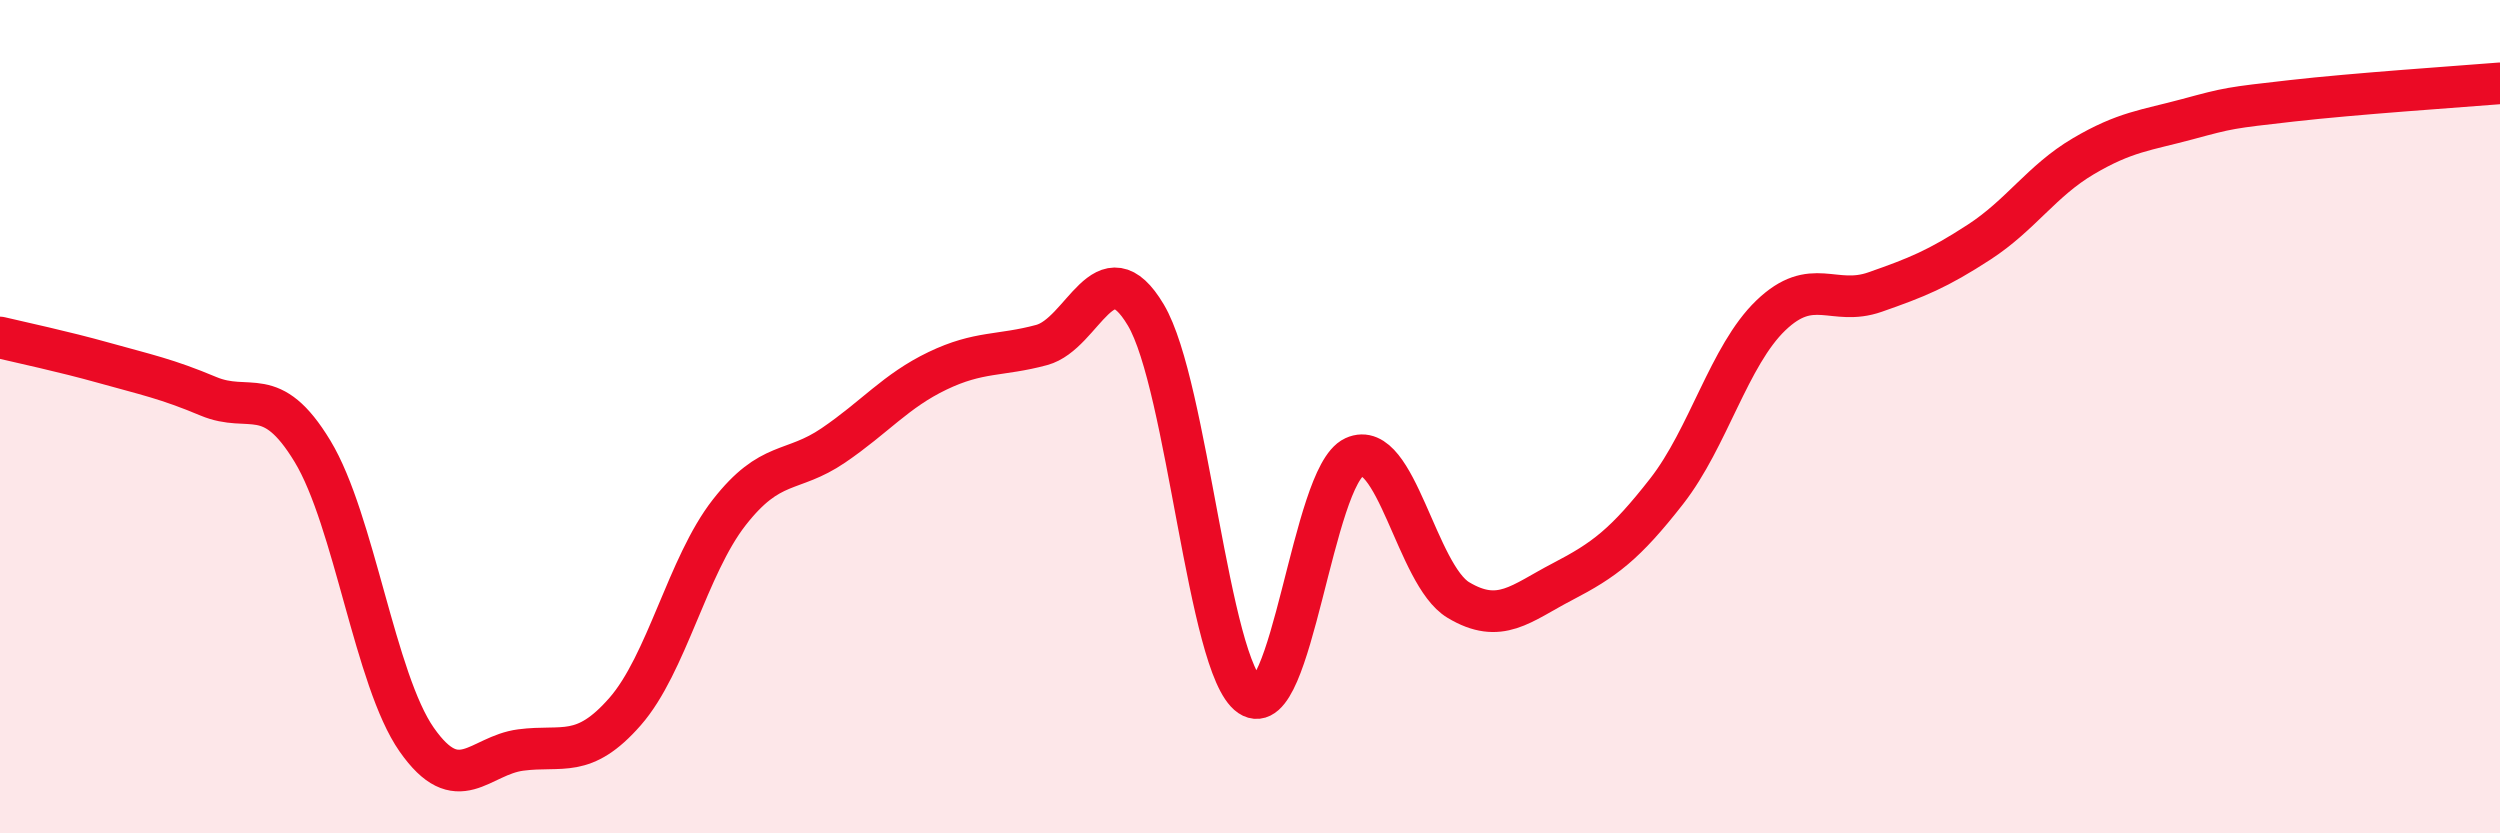
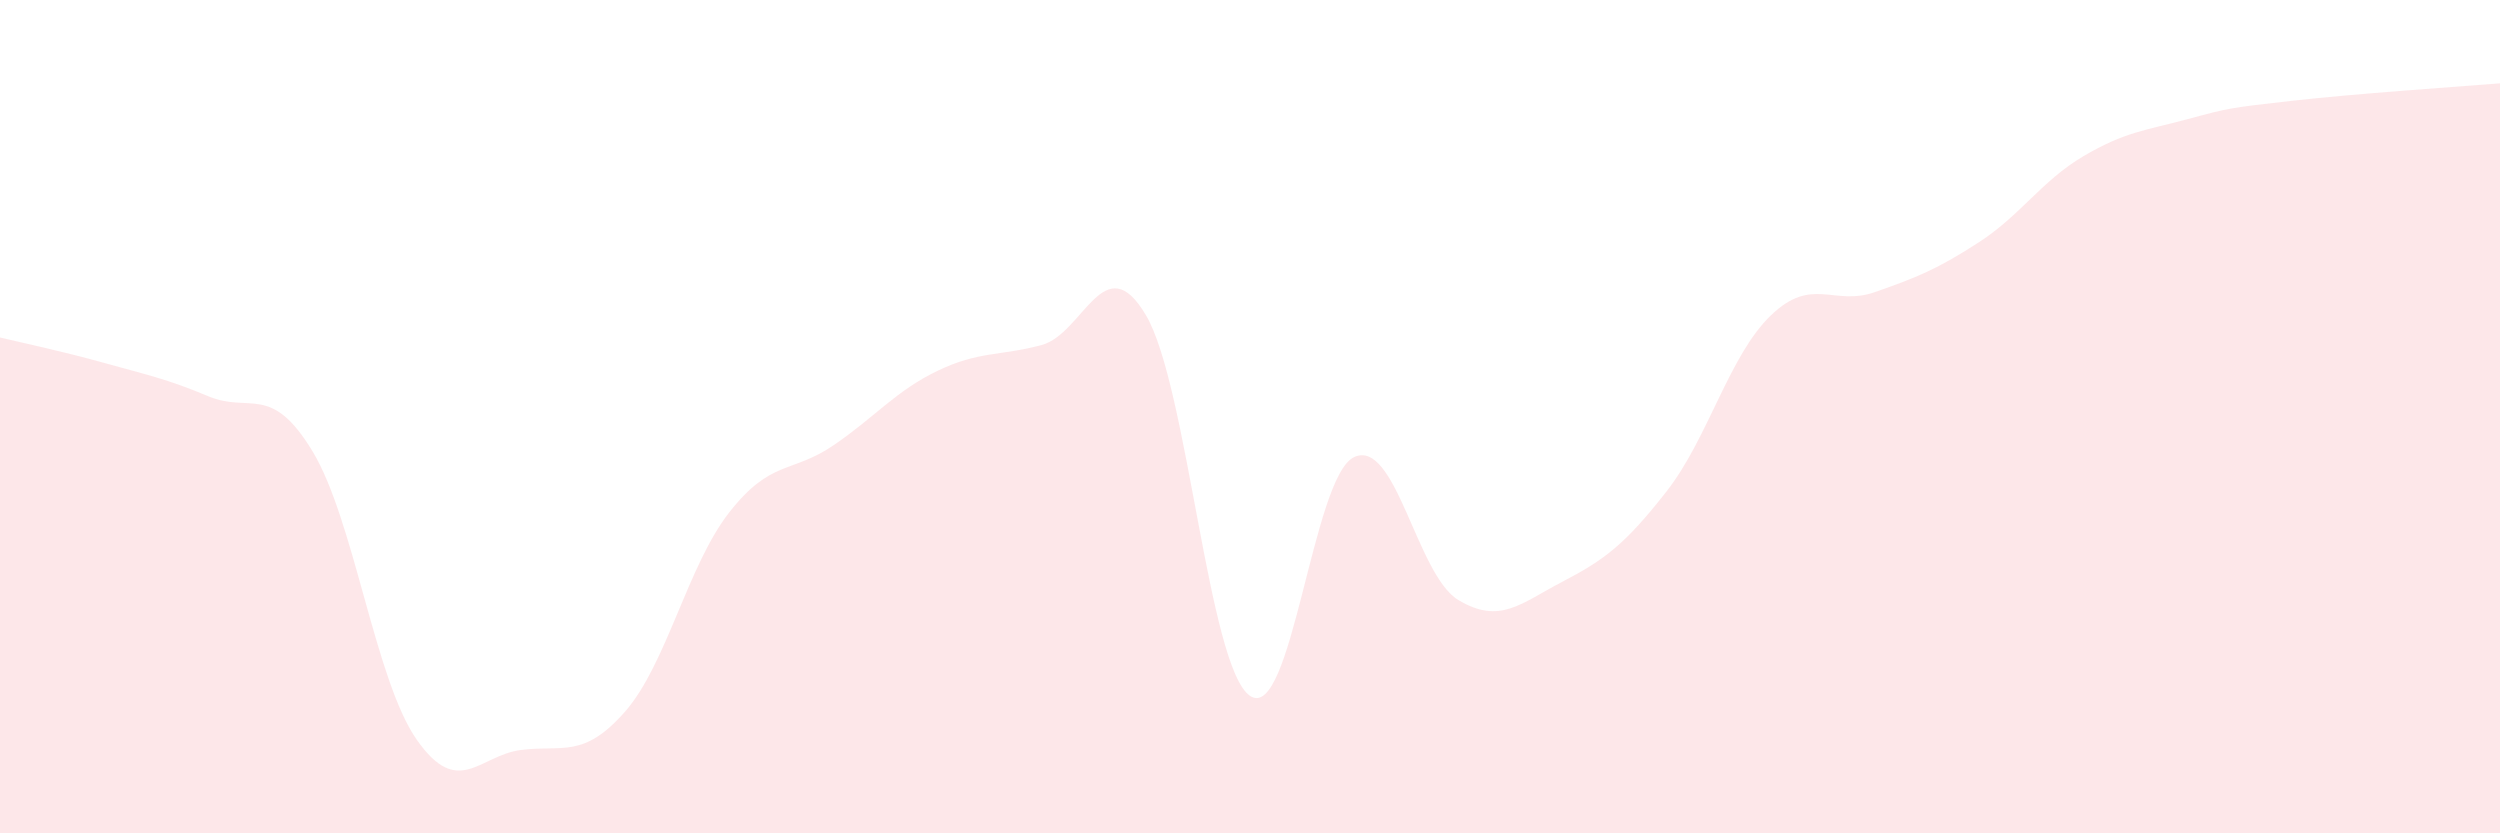
<svg xmlns="http://www.w3.org/2000/svg" width="60" height="20" viewBox="0 0 60 20">
  <path d="M 0,8.1 C 0.5,8.22 1.5,8.43 2.5,8.71 C 3.5,8.99 4,9.09 5,9.51 C 6,9.93 6.5,9.18 7.5,10.83 C 8.5,12.48 9,16.32 10,17.75 C 11,19.18 11.5,18.13 12.5,18 C 13.5,17.87 14,18.22 15,17.08 C 16,15.94 16.5,13.58 17.5,12.3 C 18.5,11.02 19,11.37 20,10.69 C 21,10.01 21.5,9.38 22.5,8.9 C 23.5,8.42 24,8.55 25,8.28 C 26,8.01 26.5,5.88 27.5,7.56 C 28.5,9.24 29,16.02 30,16.7 C 31,17.38 31.5,11.43 32.5,10.97 C 33.5,10.51 34,13.8 35,14.4 C 36,15 36.5,14.48 37.5,13.96 C 38.5,13.44 39,13.07 40,11.79 C 41,10.51 41.5,8.53 42.5,7.57 C 43.5,6.61 44,7.36 45,7.01 C 46,6.66 46.5,6.46 47.5,5.81 C 48.5,5.16 49,4.34 50,3.75 C 51,3.16 51.5,3.13 52.5,2.86 C 53.5,2.59 53.5,2.59 55,2.42 C 56.5,2.25 59,2.08 60,2L60 20L0 20Z" fill="#EB0A25" opacity="0.1" stroke-linecap="round" stroke-linejoin="round" />
-   <path d="M 0,8.1 C 0.5,8.22 1.5,8.43 2.5,8.71 C 3.5,8.99 4,9.09 5,9.51 C 6,9.93 6.5,9.18 7.5,10.83 C 8.5,12.48 9,16.32 10,17.75 C 11,19.18 11.5,18.13 12.5,18 C 13.5,17.87 14,18.22 15,17.08 C 16,15.94 16.5,13.58 17.5,12.3 C 18.5,11.02 19,11.37 20,10.69 C 21,10.01 21.5,9.38 22.5,8.9 C 23.5,8.42 24,8.55 25,8.28 C 26,8.01 26.5,5.88 27.5,7.56 C 28.5,9.24 29,16.02 30,16.7 C 31,17.38 31.5,11.43 32.5,10.97 C 33.5,10.51 34,13.8 35,14.4 C 36,15 36.5,14.48 37.5,13.96 C 38.5,13.44 39,13.07 40,11.79 C 41,10.51 41.5,8.53 42.5,7.57 C 43.5,6.61 44,7.36 45,7.01 C 46,6.66 46.5,6.46 47.5,5.81 C 48.5,5.16 49,4.34 50,3.75 C 51,3.16 51.5,3.13 52.5,2.86 C 53.5,2.59 53.5,2.59 55,2.42 C 56.5,2.25 59,2.08 60,2" stroke="#EB0A25" stroke-width="1" fill="none" stroke-linecap="round" stroke-linejoin="round" />
</svg>